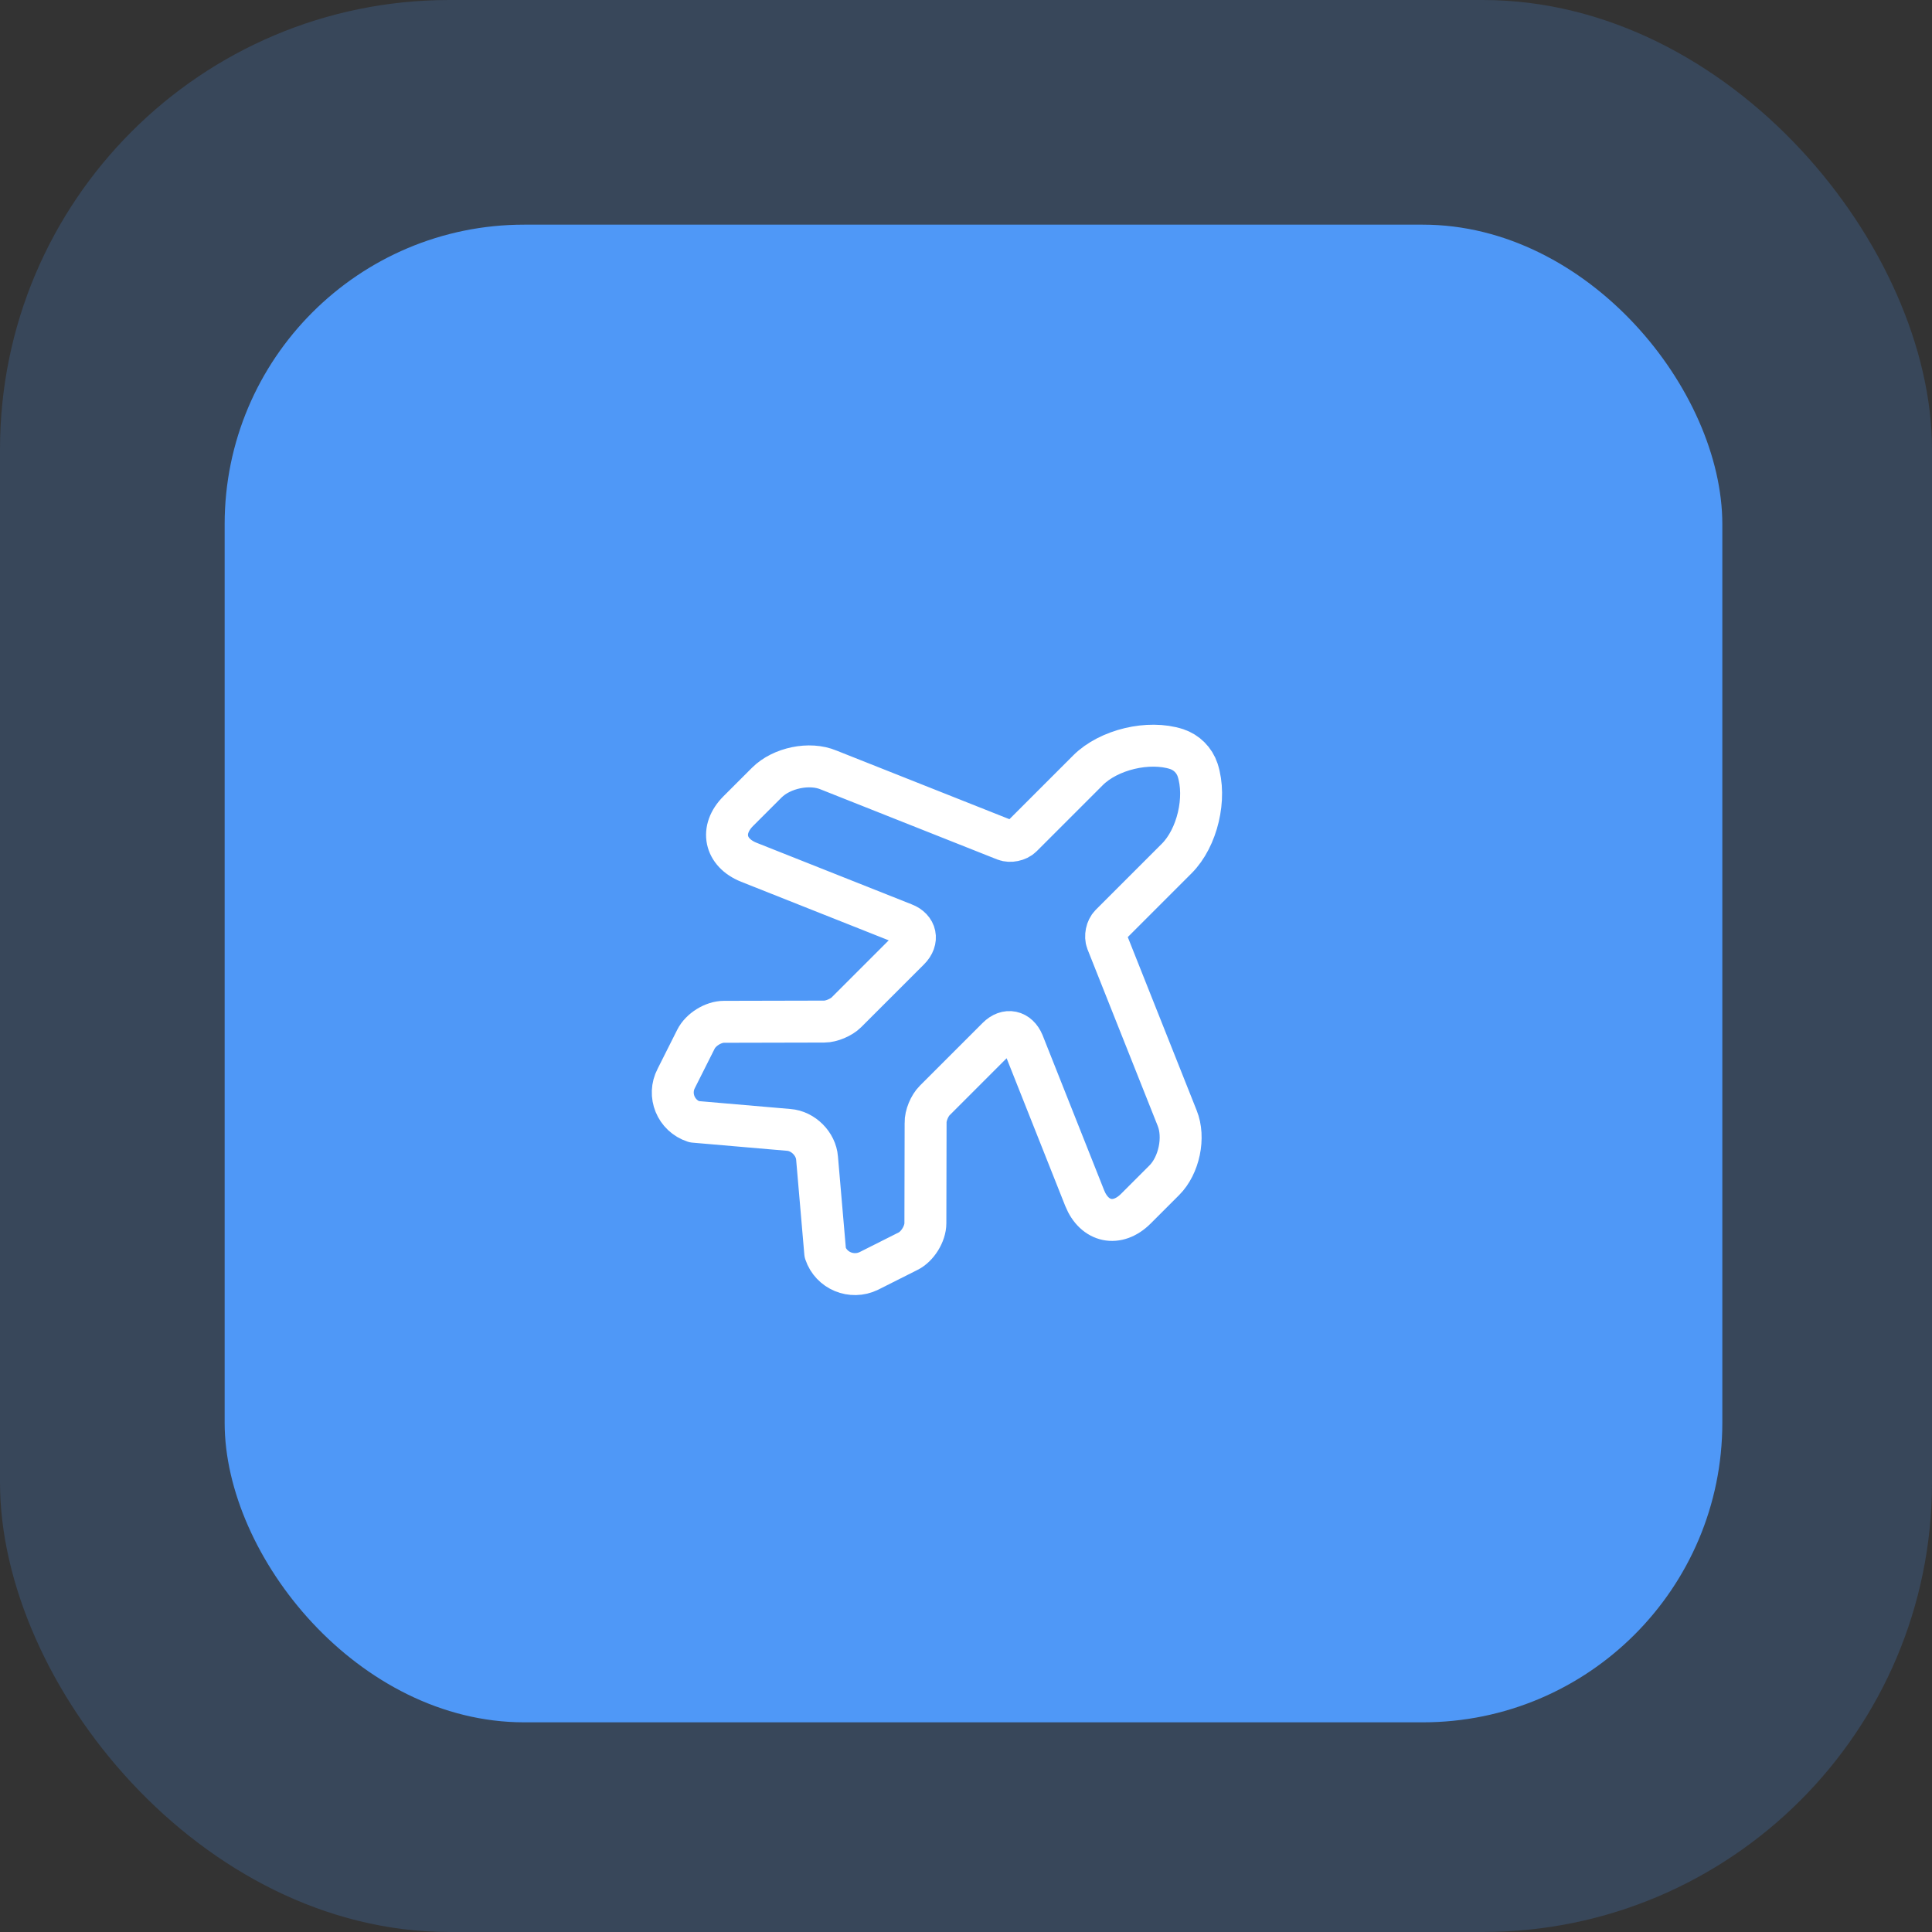
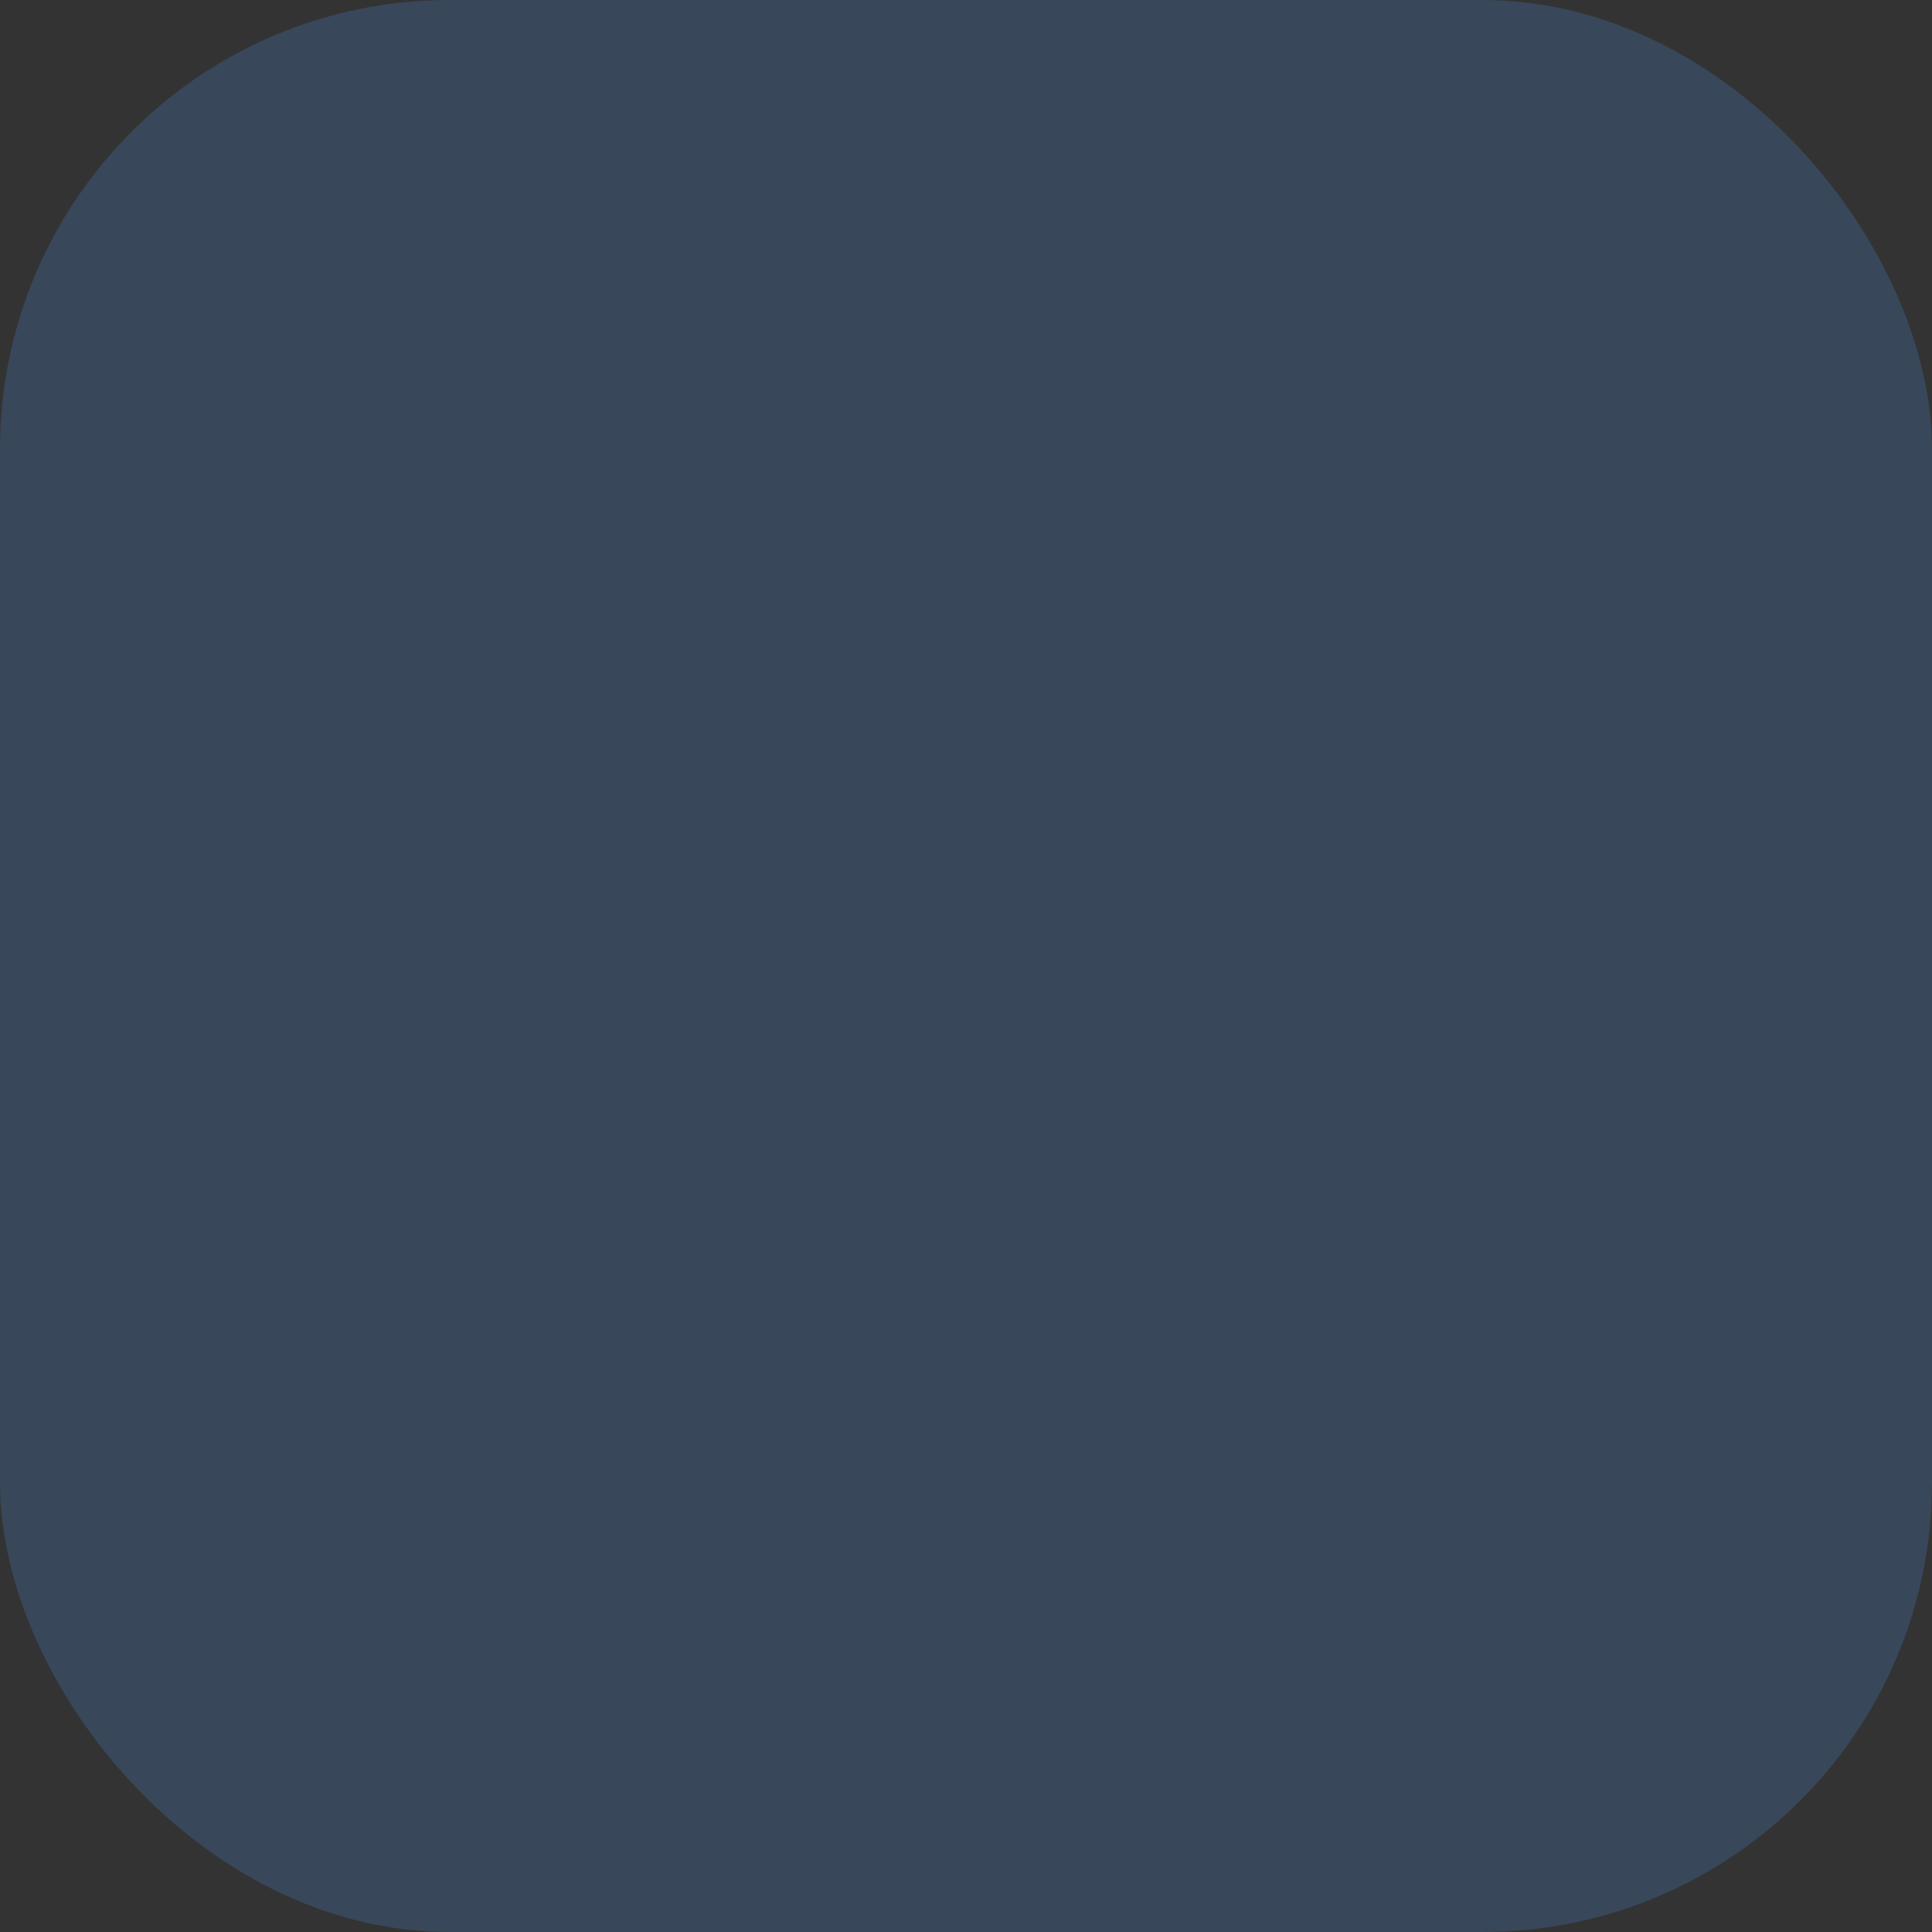
<svg xmlns="http://www.w3.org/2000/svg" width="129" height="129" viewBox="0 0 129 129" fill="none">
  <rect x="0" y="0" width="129" height="129" fill="#333333" stroke="none" />
  <rect width="129" height="129" rx="30" fill="#4F98F7" fill-opacity="0.2" />
-   <rect x="15" y="15" width="100" height="100" rx="20" fill="#4F98F7" />
-   <path d="M46.35 74.899L52.67 75.444C53.627 75.518 54.482 76.372 54.555 77.33L55.1 83.65C55.498 84.843 56.868 85.417 58.017 84.858L60.624 83.546C61.258 83.237 61.788 82.383 61.788 81.675L61.803 74.973C61.788 74.487 62.068 73.824 62.407 73.485L66.606 69.286C67.224 68.668 67.975 68.83 68.314 69.64L72.424 79.996C73.073 81.617 74.605 81.941 75.842 80.703L77.742 78.803C78.729 77.816 79.127 75.945 78.597 74.649L73.912 62.864C73.78 62.525 73.883 62.009 74.148 61.744L78.567 57.325C79.952 55.94 80.571 53.288 79.967 51.417C79.746 50.754 79.23 50.239 78.567 50.018C76.697 49.414 74.03 50.047 72.645 51.432L68.226 55.851C67.961 56.117 67.445 56.22 67.106 56.087L55.336 51.417C54.054 50.872 52.184 51.27 51.197 52.257L49.296 54.157C48.059 55.395 48.383 56.927 50.003 57.575L60.359 61.685C61.17 61.994 61.332 62.775 60.713 63.394L56.514 67.592C56.176 67.931 55.513 68.211 55.041 68.211L48.339 68.226C47.632 68.226 46.792 68.741 46.468 69.389L45.157 71.997C44.567 73.117 45.127 74.501 46.35 74.899Z" stroke="white" stroke-width="2.8" stroke-linecap="round" stroke-linejoin="round" />
</svg>